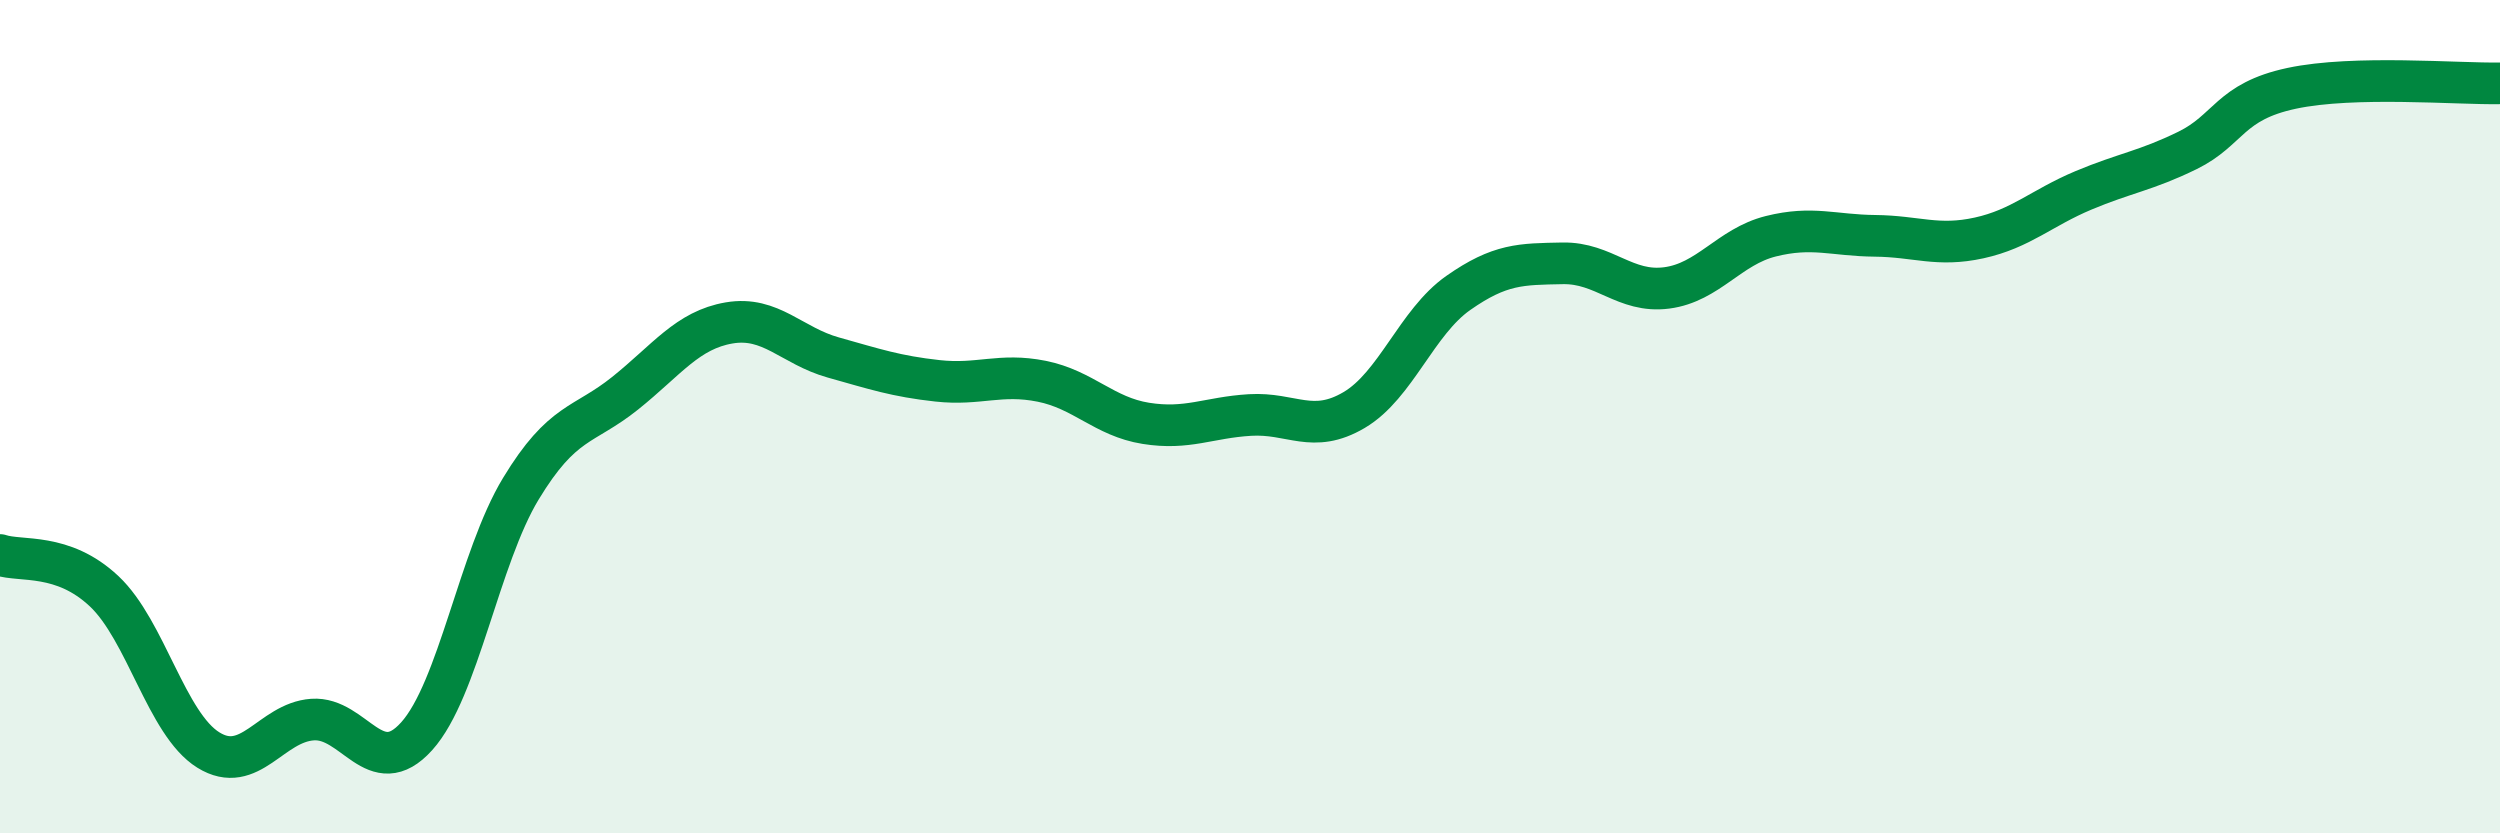
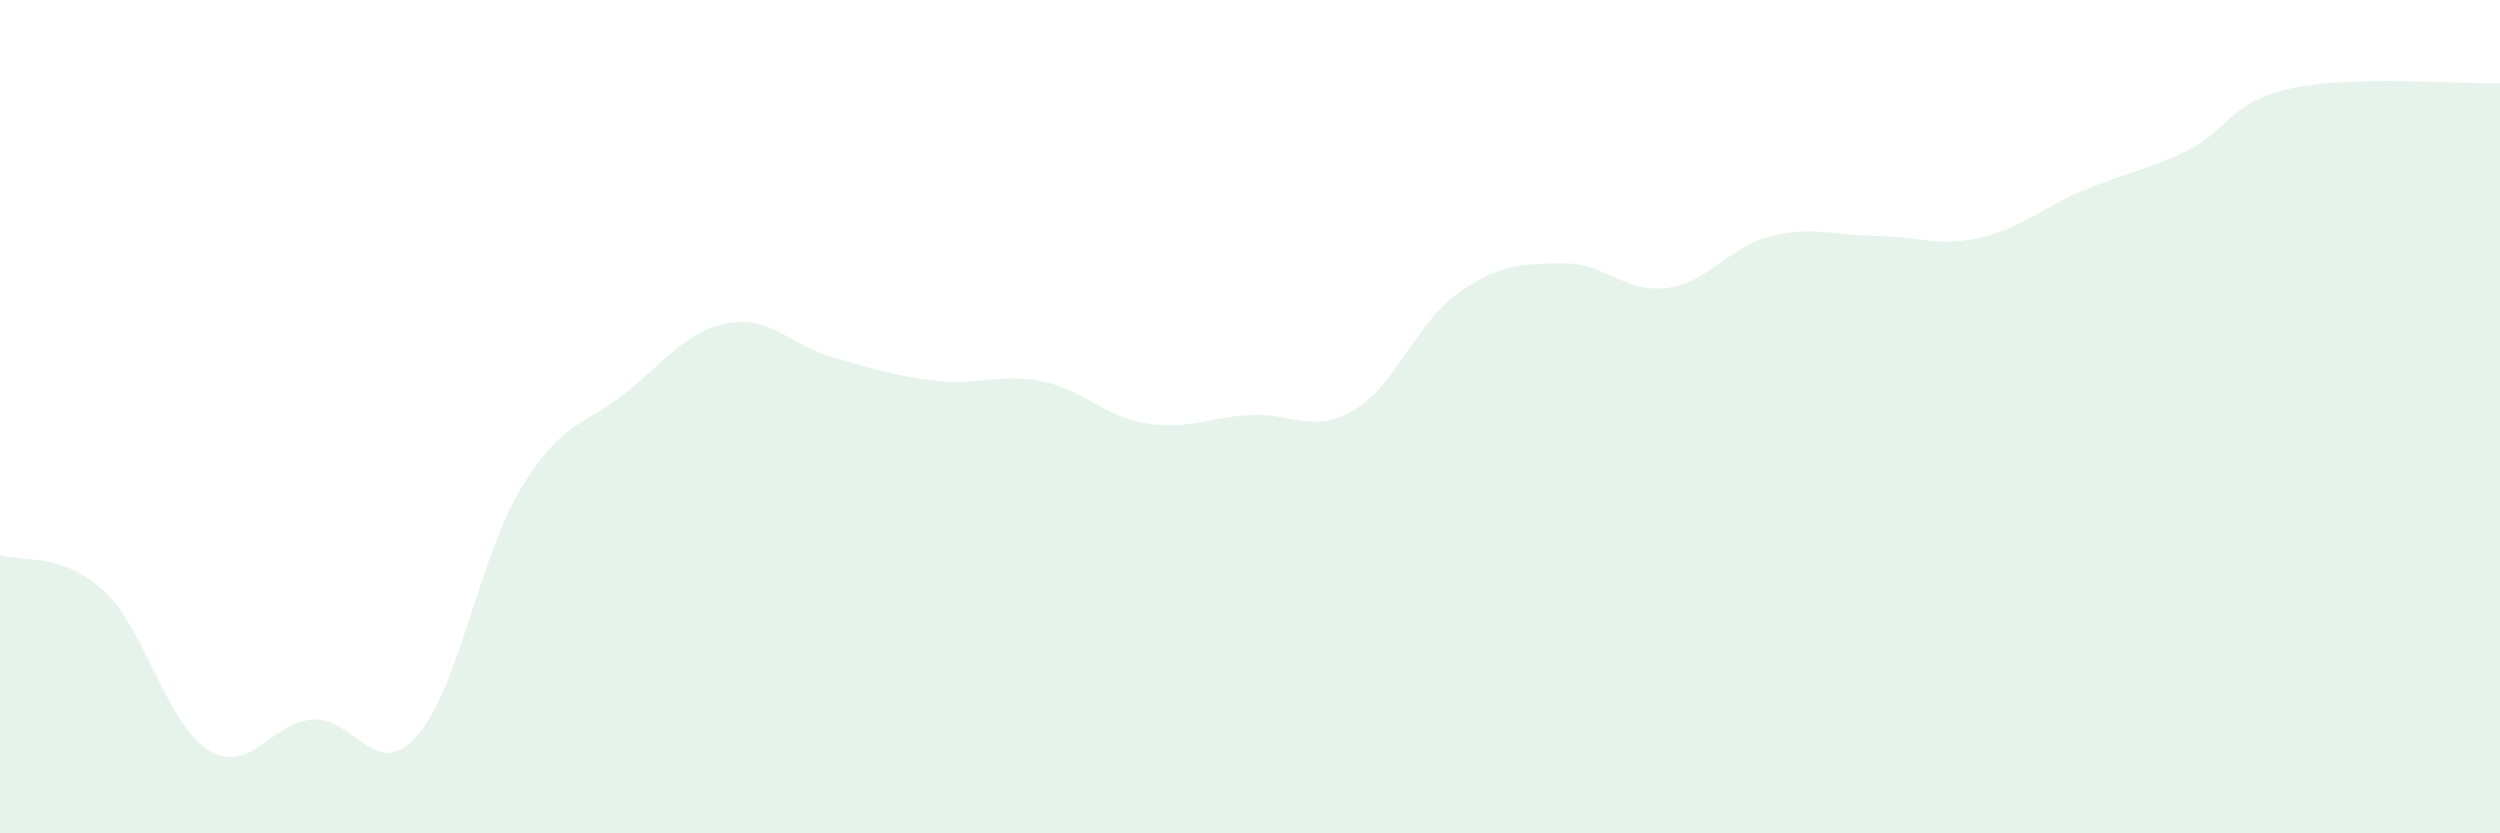
<svg xmlns="http://www.w3.org/2000/svg" width="60" height="20" viewBox="0 0 60 20">
  <path d="M 0,13.32 C 0.5,13.49 1.5,13.25 2.5,14.19 C 3.5,15.13 4,17.38 5,18 C 6,18.62 6.5,17.34 7.5,17.27 C 8.5,17.2 9,18.78 10,17.67 C 11,16.56 11.5,13.38 12.5,11.73 C 13.5,10.08 14,10.24 15,9.44 C 16,8.64 16.5,7.92 17.5,7.75 C 18.5,7.58 19,8.3 20,8.58 C 21,8.86 21.5,9.03 22.5,9.14 C 23.5,9.25 24,8.95 25,9.15 C 26,9.35 26.5,10 27.5,10.16 C 28.5,10.32 29,10.02 30,9.96 C 31,9.9 31.5,10.43 32.5,9.84 C 33.5,9.25 34,7.73 35,7.03 C 36,6.33 36.5,6.34 37.5,6.32 C 38.5,6.3 39,7.04 40,6.91 C 41,6.78 41.5,5.92 42.5,5.67 C 43.5,5.42 44,5.65 45,5.66 C 46,5.67 46.5,5.93 47.5,5.71 C 48.5,5.49 49,4.99 50,4.57 C 51,4.15 51.5,4.1 52.5,3.61 C 53.5,3.12 53.5,2.44 55,2.12 C 56.5,1.8 59,2.02 60,2L60 20L0 20Z" fill="#008740" opacity="0.1" stroke-linecap="round" stroke-linejoin="round" />
-   <path d="M 0,13.32 C 0.5,13.49 1.5,13.25 2.5,14.19 C 3.5,15.13 4,17.38 5,18 C 6,18.62 6.5,17.34 7.5,17.27 C 8.5,17.2 9,18.78 10,17.67 C 11,16.56 11.5,13.38 12.5,11.73 C 13.5,10.08 14,10.24 15,9.44 C 16,8.64 16.5,7.92 17.5,7.75 C 18.5,7.58 19,8.3 20,8.58 C 21,8.86 21.5,9.03 22.5,9.14 C 23.5,9.25 24,8.95 25,9.15 C 26,9.35 26.5,10 27.5,10.16 C 28.5,10.32 29,10.02 30,9.96 C 31,9.9 31.5,10.43 32.5,9.84 C 33.5,9.25 34,7.73 35,7.03 C 36,6.33 36.5,6.34 37.5,6.32 C 38.5,6.3 39,7.04 40,6.91 C 41,6.78 41.5,5.92 42.5,5.67 C 43.5,5.42 44,5.65 45,5.66 C 46,5.67 46.5,5.93 47.5,5.71 C 48.5,5.49 49,4.99 50,4.57 C 51,4.15 51.5,4.1 52.5,3.61 C 53.5,3.12 53.5,2.44 55,2.12 C 56.5,1.8 59,2.02 60,2" stroke="#008740" stroke-width="1" fill="none" stroke-linecap="round" stroke-linejoin="round" />
</svg>